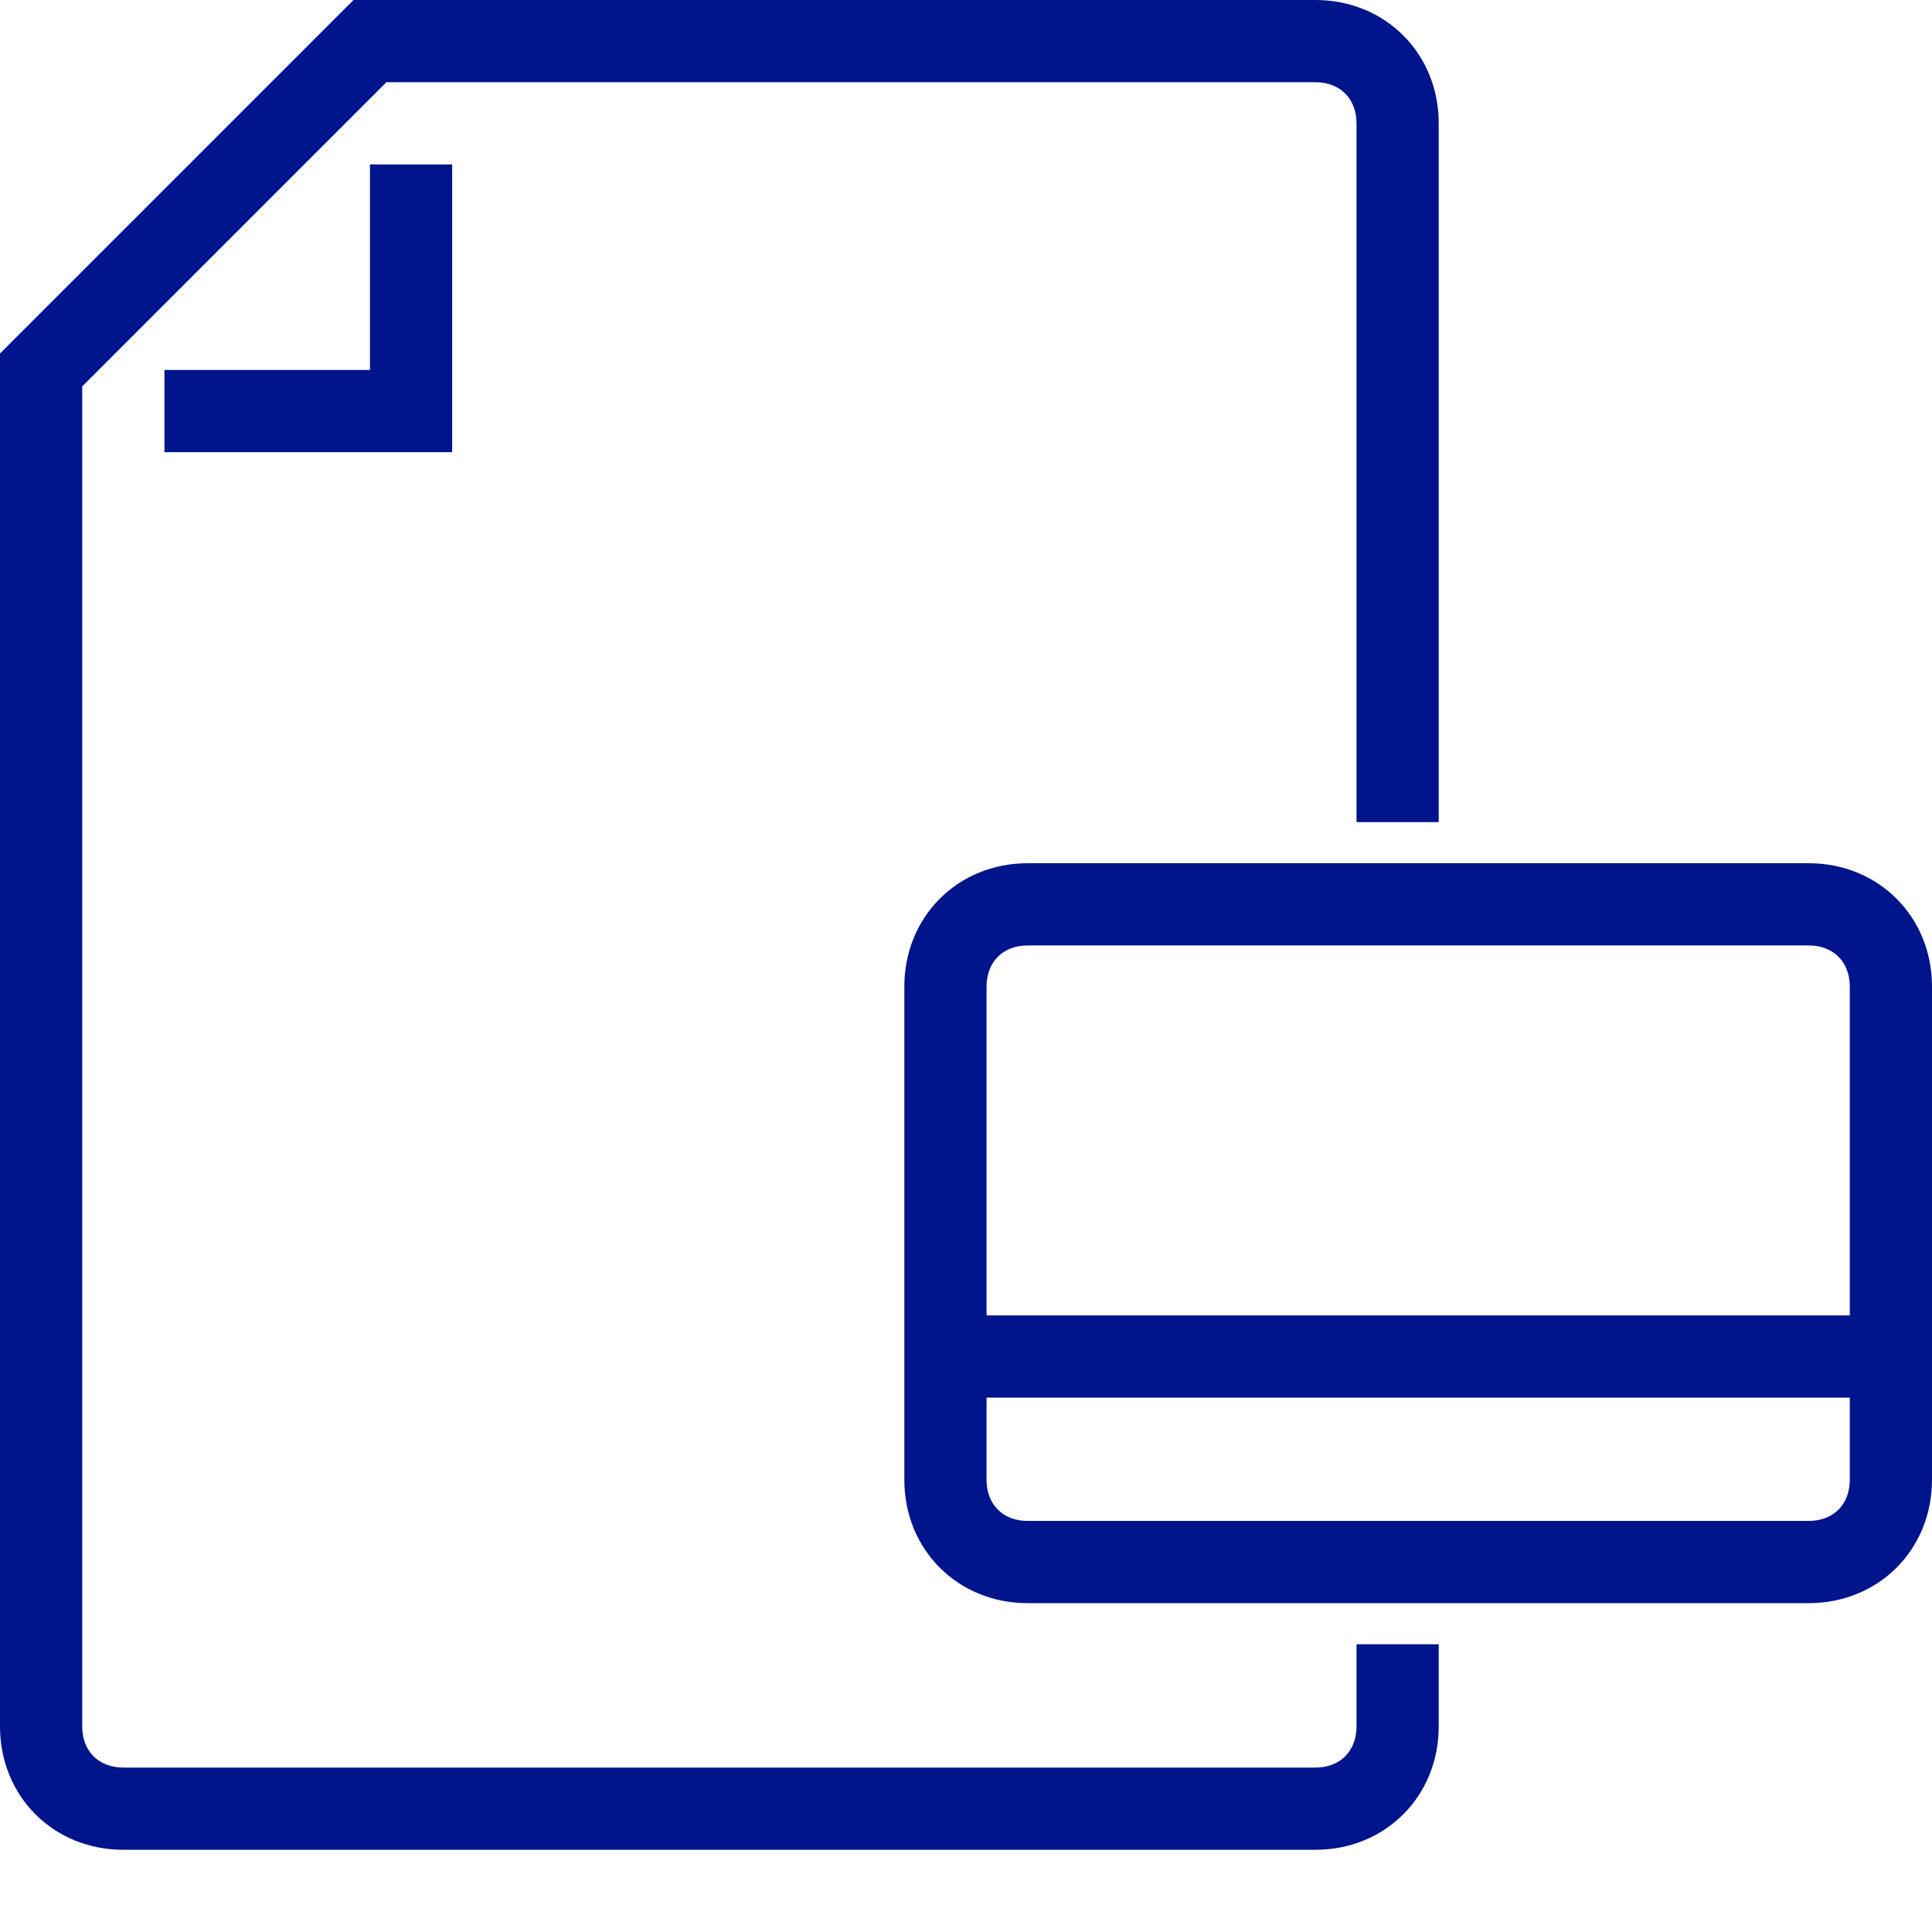
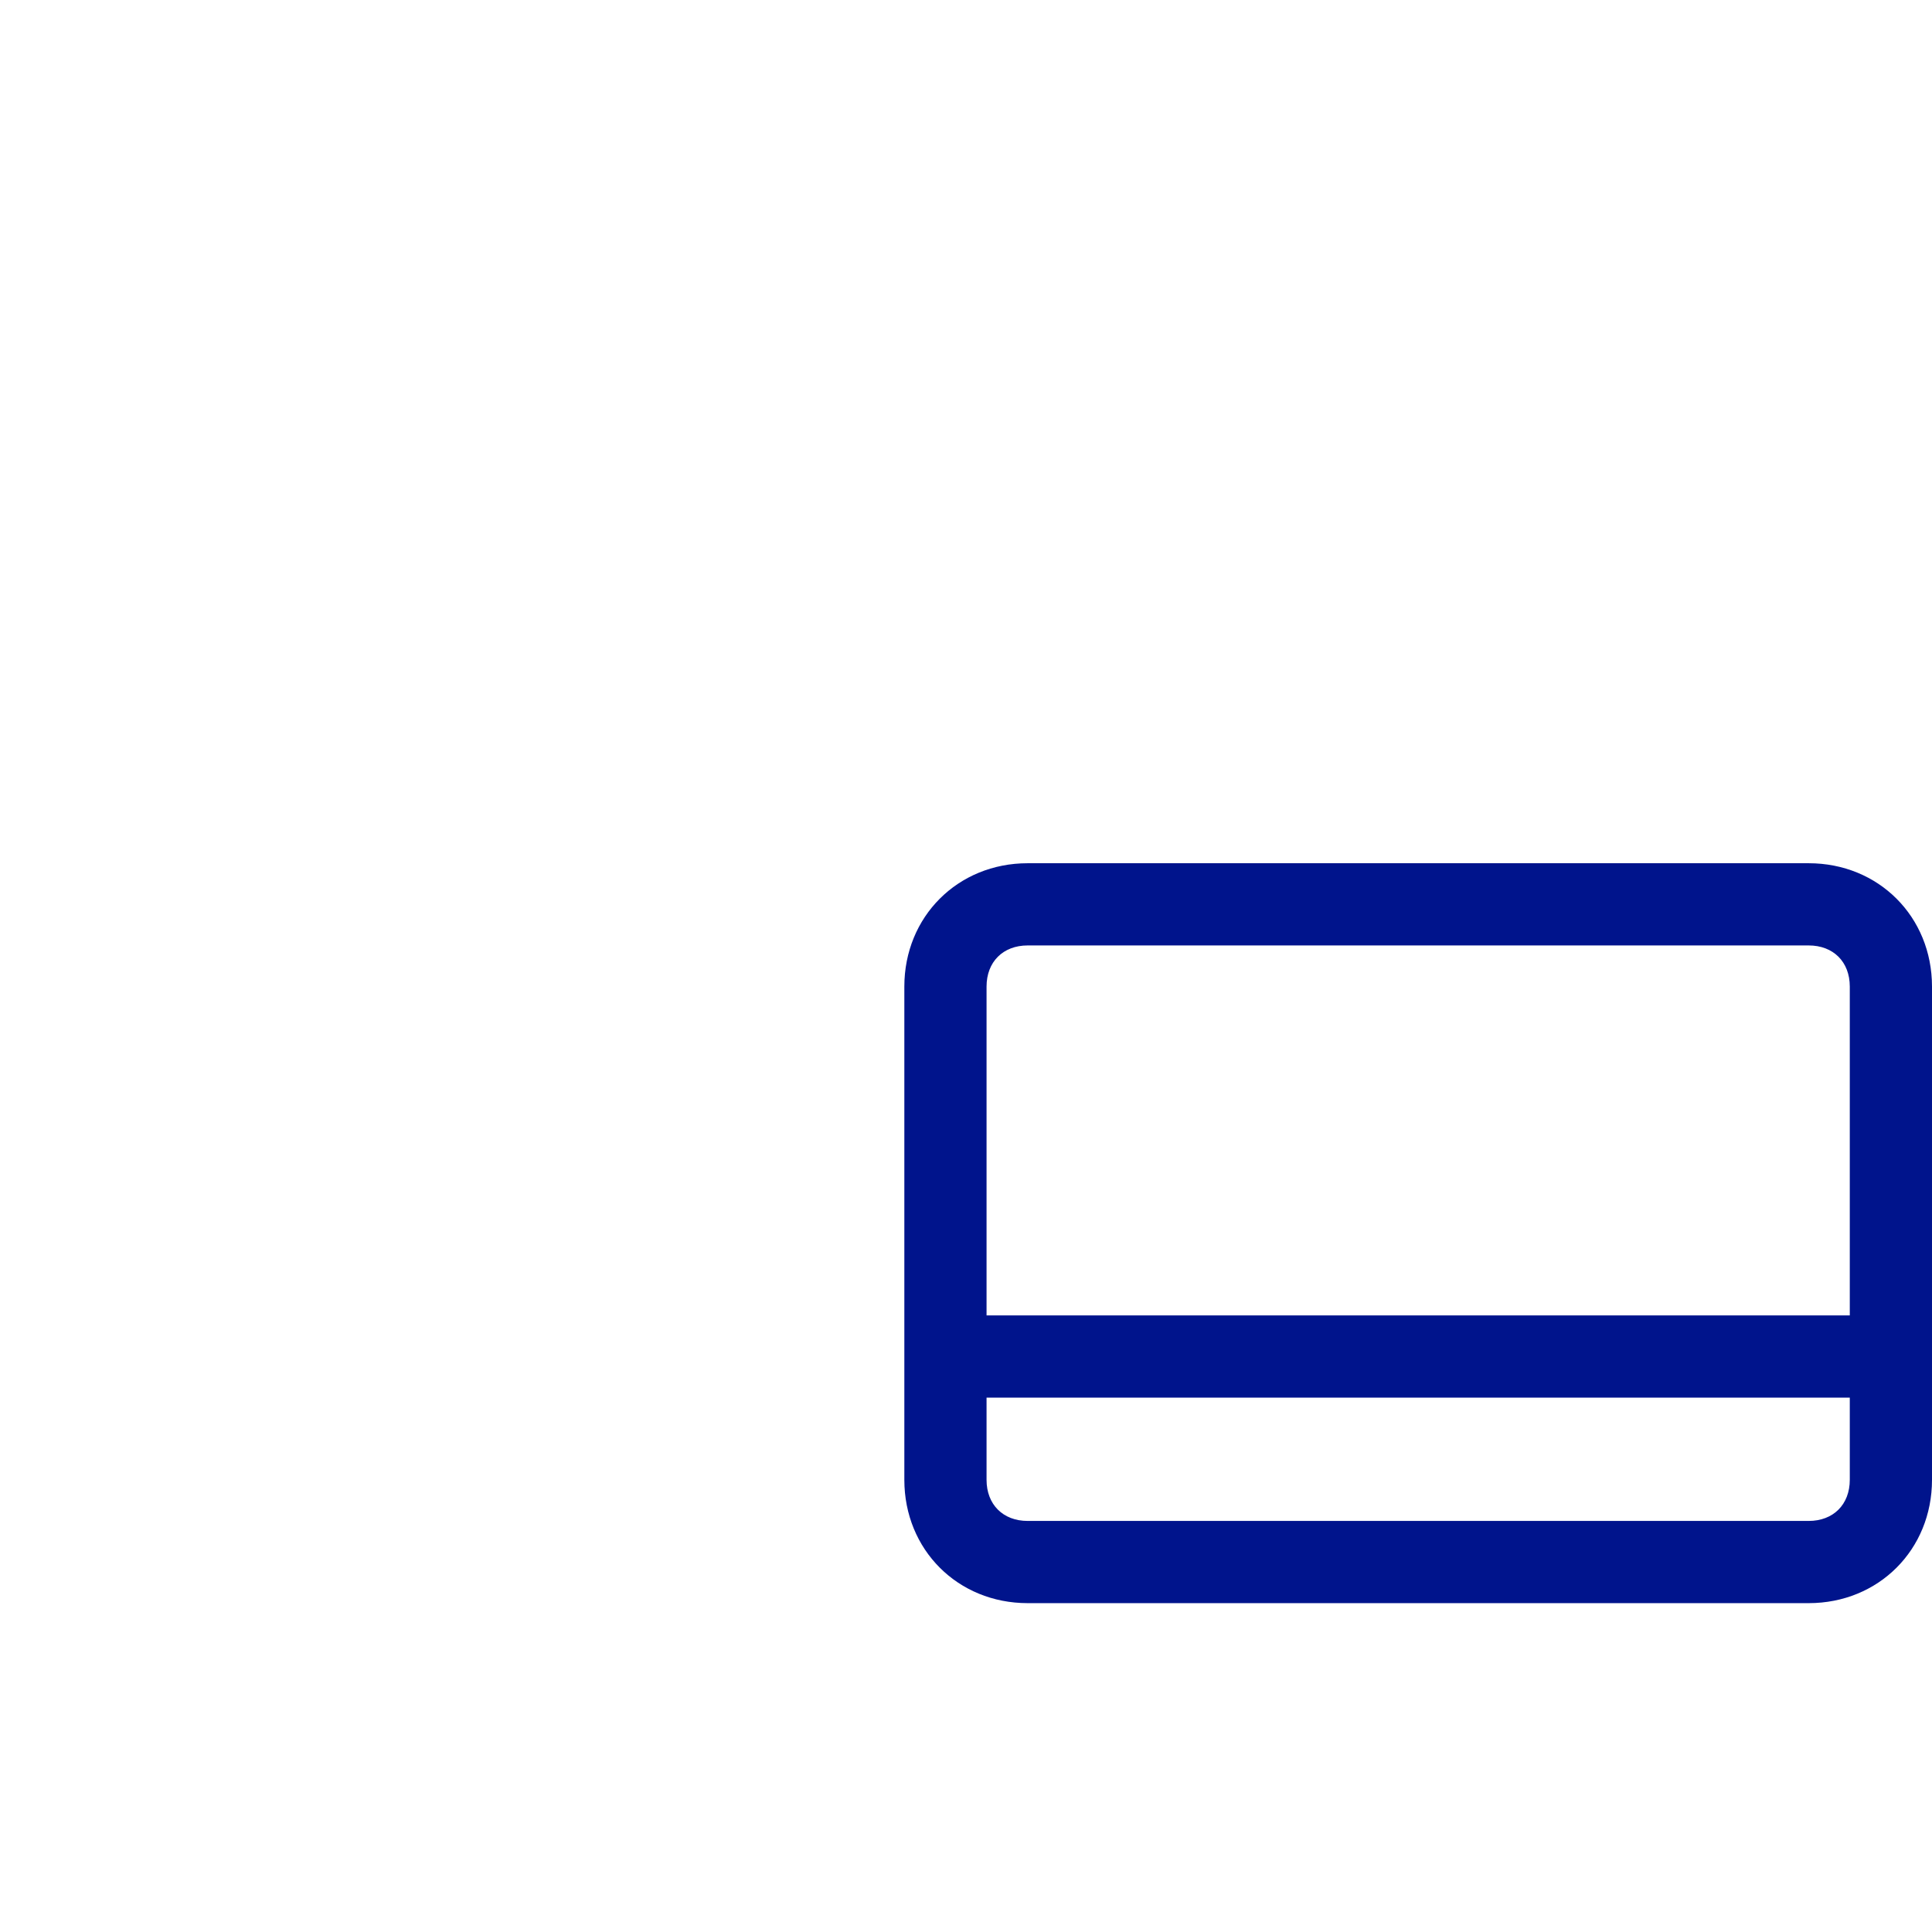
<svg xmlns="http://www.w3.org/2000/svg" version="1.1" id="Isolation_Mode" x="0px" y="0px" viewBox="0 0 47 47" style="enable-background:new 0 0 47 47;" xml:space="preserve">
  <style type="text/css">
	.st0{fill:#00148C;}
</style>
  <g>
-     <path class="st0" d="M33,42c0,0.6-0.4,1-1,1H3c-0.6,0-1-0.4-1-1V9.4L9.4,2H32c0.6,0,1,0.4,1,1v17h2V3c0-1.7-1.3-3-3-3H8.6L0,8.6V42   c0,1.7,1.3,3,3,3h29c1.7,0,3-1.3,3-3v-2h-2V42z" />
-     <polygon class="st0" points="9,9 4,9 4,11 11,11 11,4 9,4  " />
    <path class="st0" d="M44,21H25c-1.7,0-3,1.3-3,3v12c0,1.7,1.3,3,3,3h19c1.7,0,3-1.3,3-3V24C47,22.3,45.7,21,44,21z M25,23h19   c0.6,0,1,0.4,1,1v8H24v-8C24,23.4,24.4,23,25,23z M44,37H25c-0.6,0-1-0.4-1-1v-2h21v2C45,36.6,44.6,37,44,37z" />
  </g>
</svg>